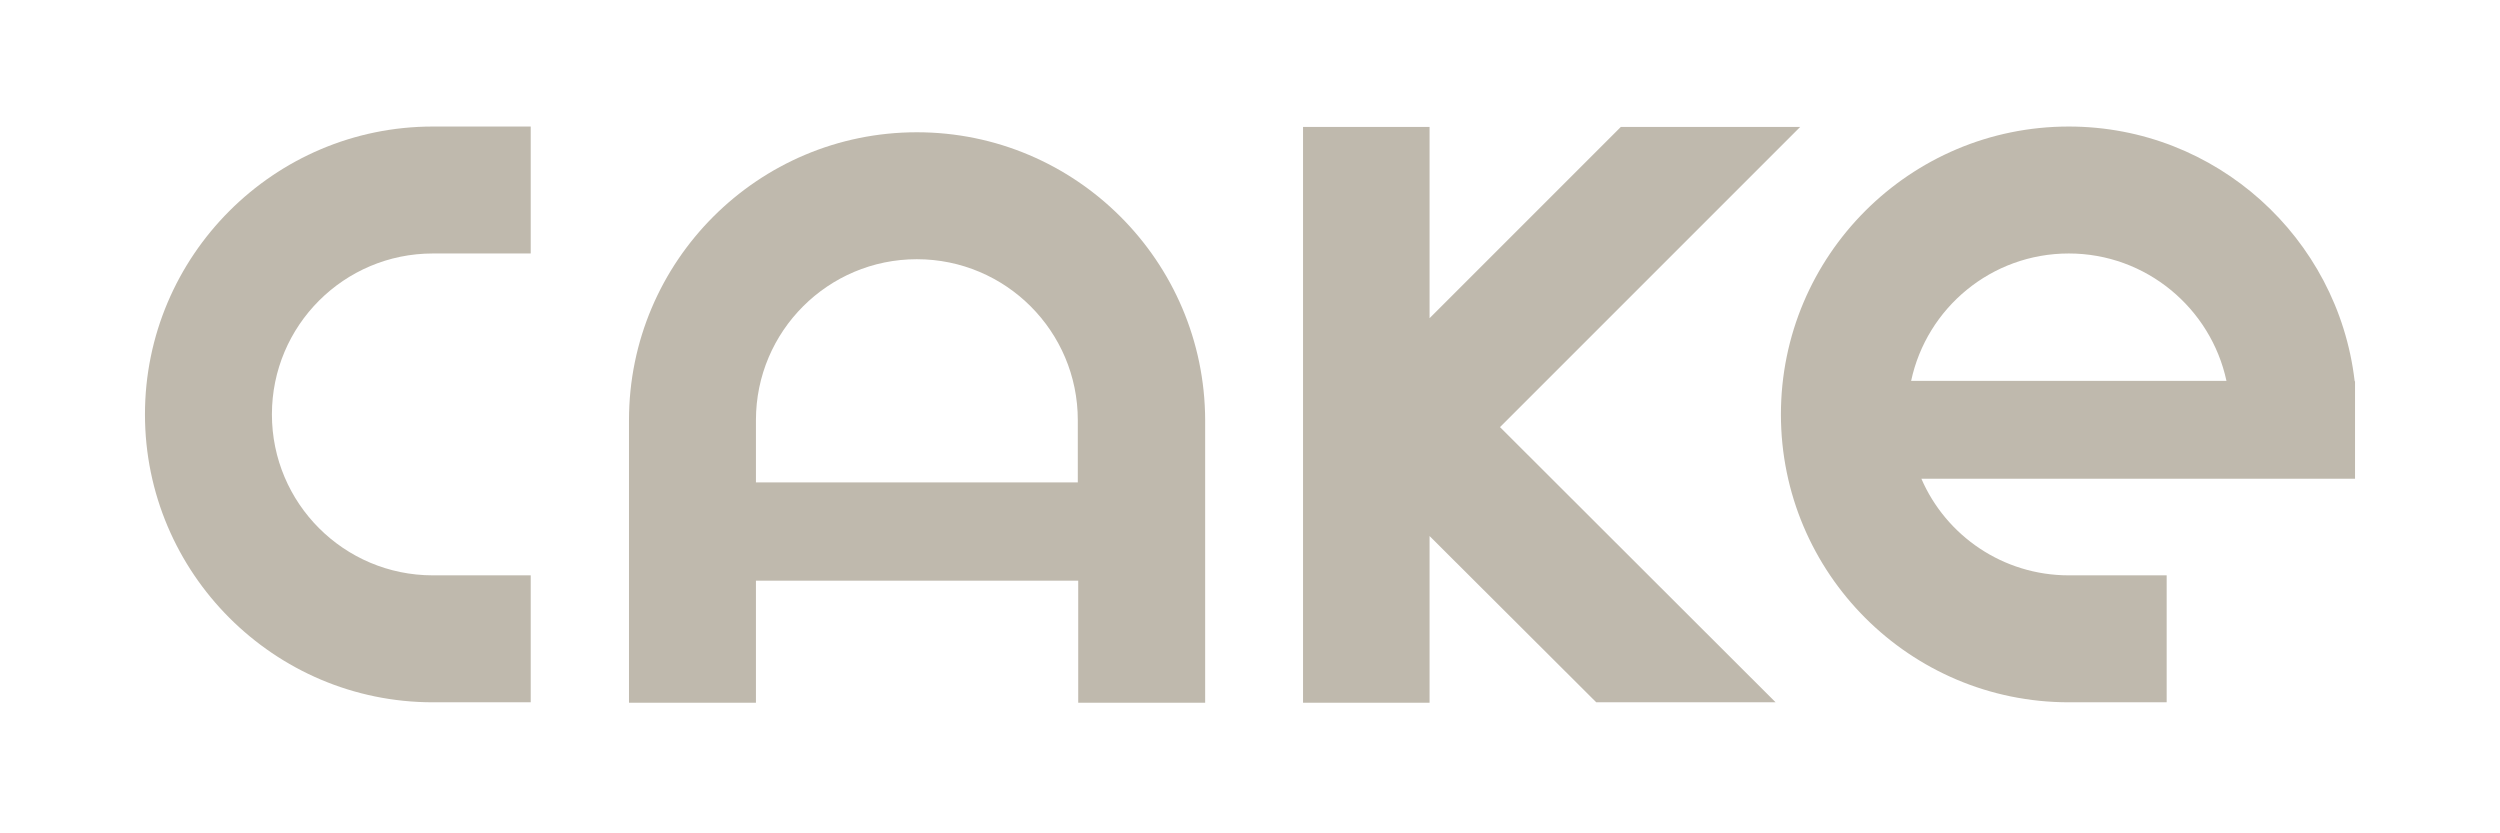
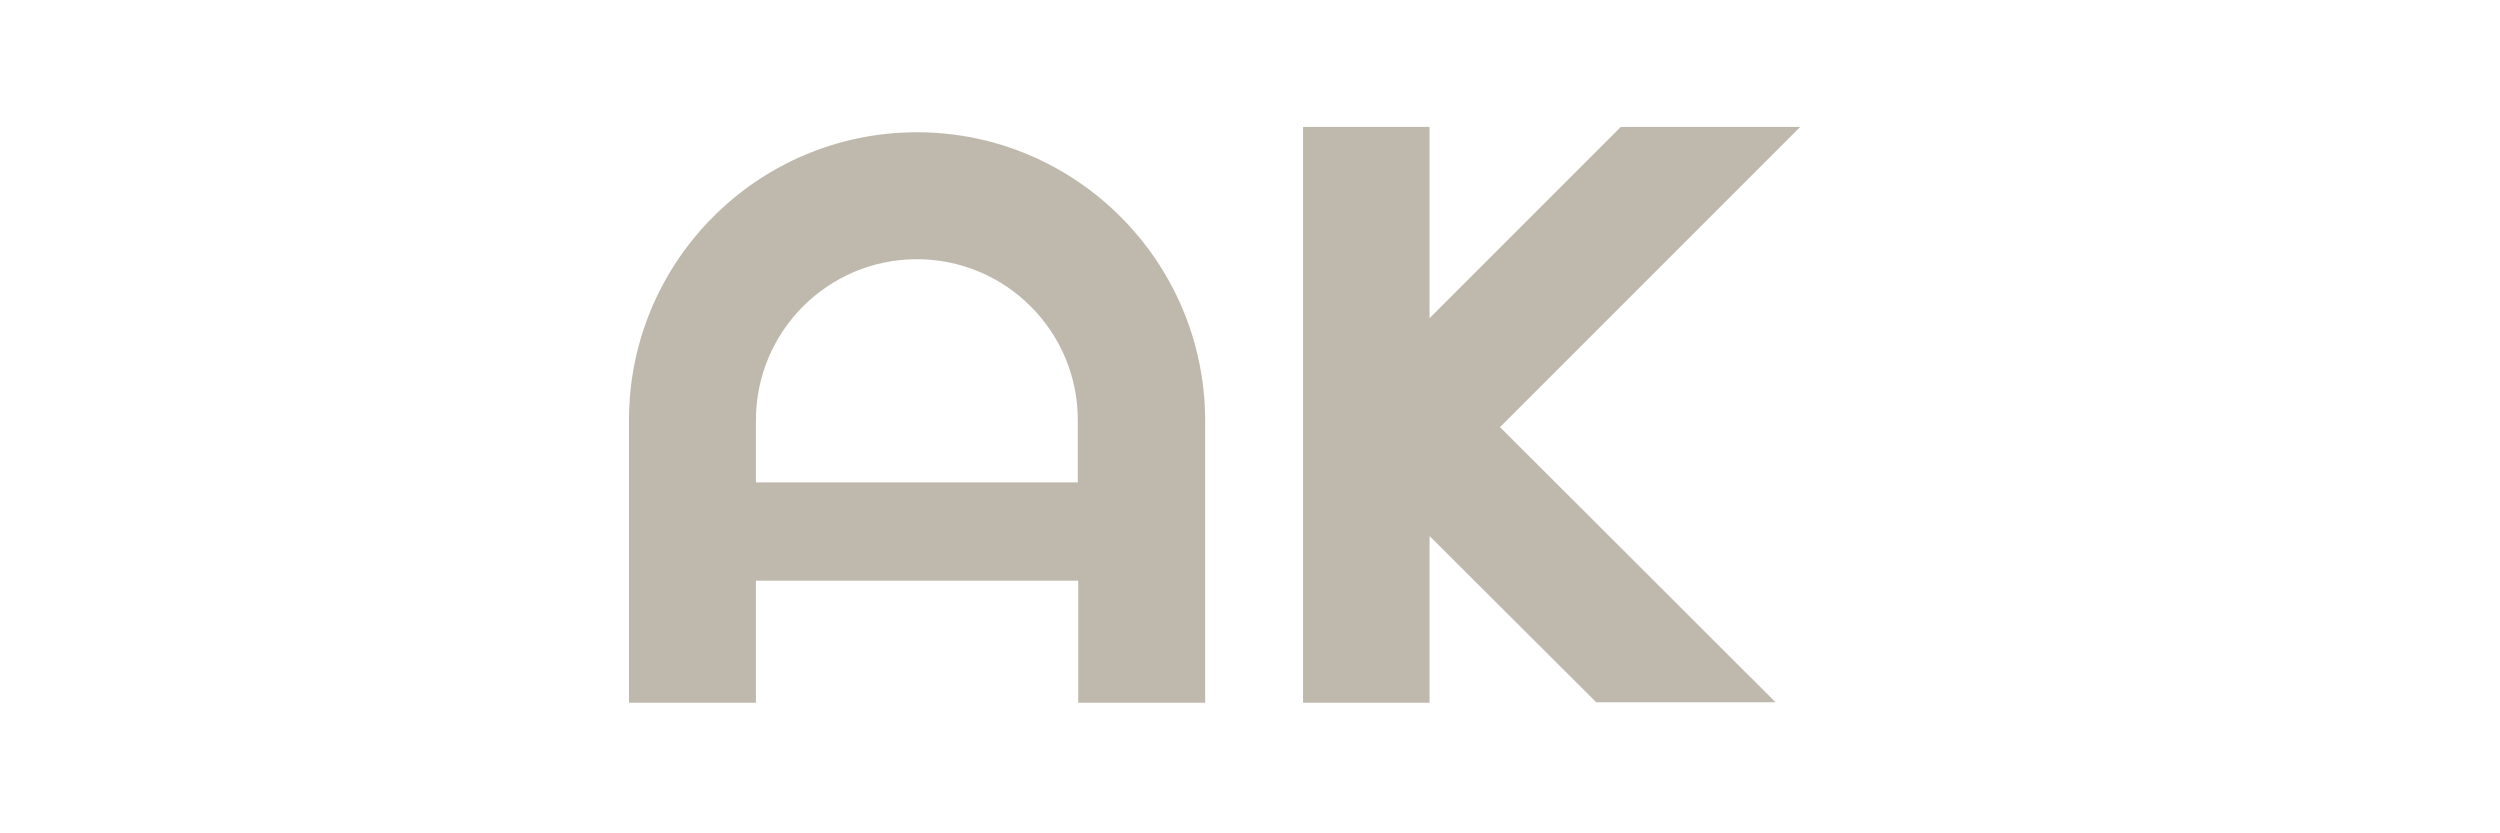
<svg xmlns="http://www.w3.org/2000/svg" version="1.1" x="0px" y="0px" width="90px" height="30px" fill="#BFB9AD" viewBox="0 0 601.7 203.5" style="enable-background:new 0 0 601.7 203.5;" xml:space="preserve">
-   <path d="M101.3,61.9L101.3,61.9h23.9v-31h-23.9C62.5,30.9,31,62.5,31,101.2s31.5,70.3,70.3,70.3l0,0h23.9v-31h-23.9l0,0   c-21.7,0-39.3-17.6-39.3-39.3S79.6,61.9,101.3,61.9z" />
  <path d="M219.5,32.3c-38.8,0-70.3,31.5-70.3,70.3v69h31v-29.8h78.7v29.8h31v-69C289.8,63.8,258.3,32.3,219.5,32.3z M258.9,117.8   h-78.7v-15.2l0,0c0-21.7,17.6-39.3,39.3-39.3s39.3,17.6,39.3,39.3l0,0v15.2H258.9z" />
  <polygon points="435.2,31 391.4,31 344.7,77.7 344.7,31 313.8,31 313.8,171.6 344.7,171.6 344.7,130.9 385.4,171.5 429.2,171.5    361.9,104.3" />
-   <path d="M570.6,93c-4.1-34.9-33.8-62.1-69.8-62.1c-38.8,0-70.3,31.5-70.3,70.3s31.5,70.3,70.3,70.3h23.9v-31h-23.9l0,0   c-16.1,0-30-9.7-36-23.6h105.9v-15.7v-8L570.6,93L570.6,93z M462.3,93c3.8-17.8,19.6-31.1,38.5-31.1c18.9,0,34.7,13.4,38.5,31.1   H462.3z" />
</svg>